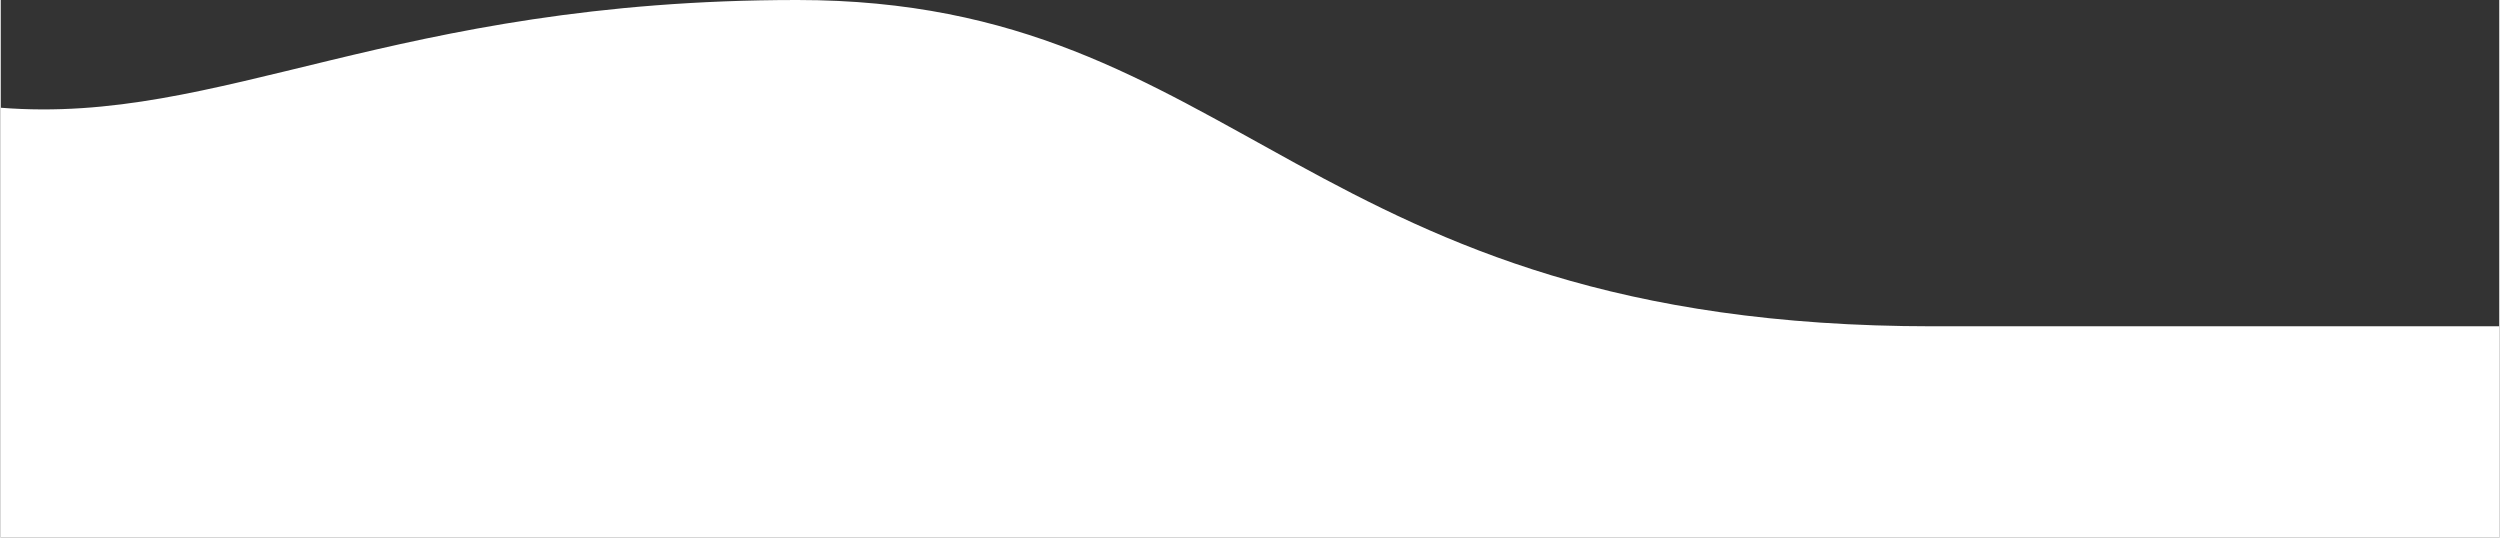
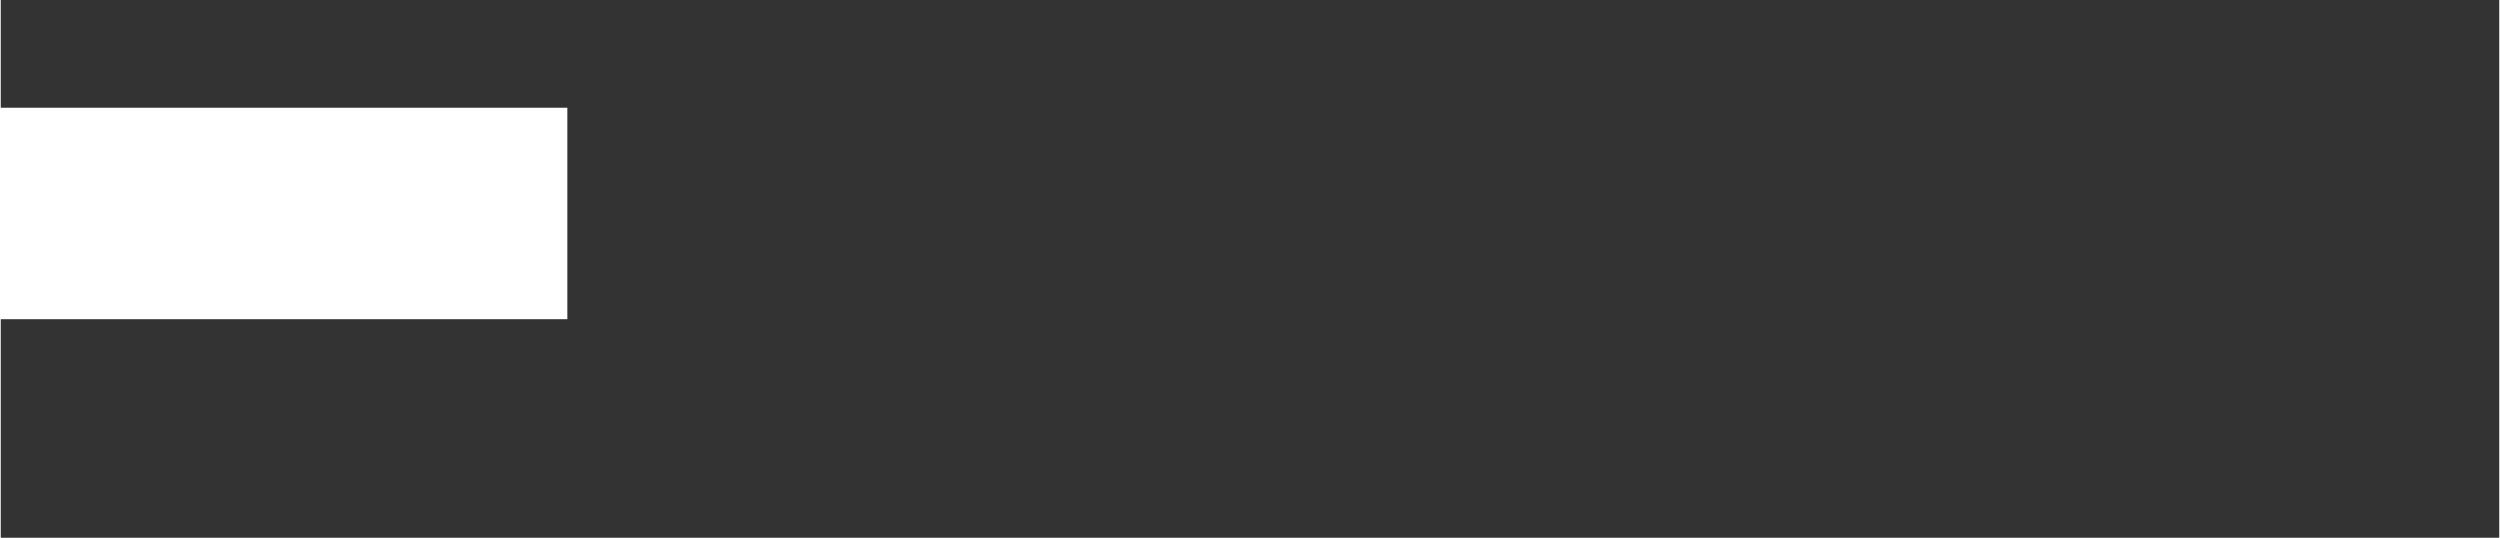
<svg xmlns="http://www.w3.org/2000/svg" xml:space="preserve" width="1920px" height="413px" style="shape-rendering:geometricPrecision; text-rendering:geometricPrecision; image-rendering:optimizeQuality; fill-rule:evenodd; clip-rule:evenodd" viewBox="0 0 1920 413.25">
  <rect x="0" y="0" width="1920" height="413.25" fill="#333333" stroke="none" />
  <defs>
    <style type="text/css">  .fil0 {fill:white}  </style>
  </defs>
  <g id="Слой_x0020_1">
-     <path class="fil0" d="M0 82.792c169.811,13.49 300.524,-82.792 612.108,-82.792 342.816,0 386.852,250.749 872.493,250.749l435.399 0 0 162.501 -1920 0 0 -330.458z" />
+     <path class="fil0" d="M0 82.792l435.399 0 0 162.501 -1920 0 0 -330.458z" />
  </g>
</svg>